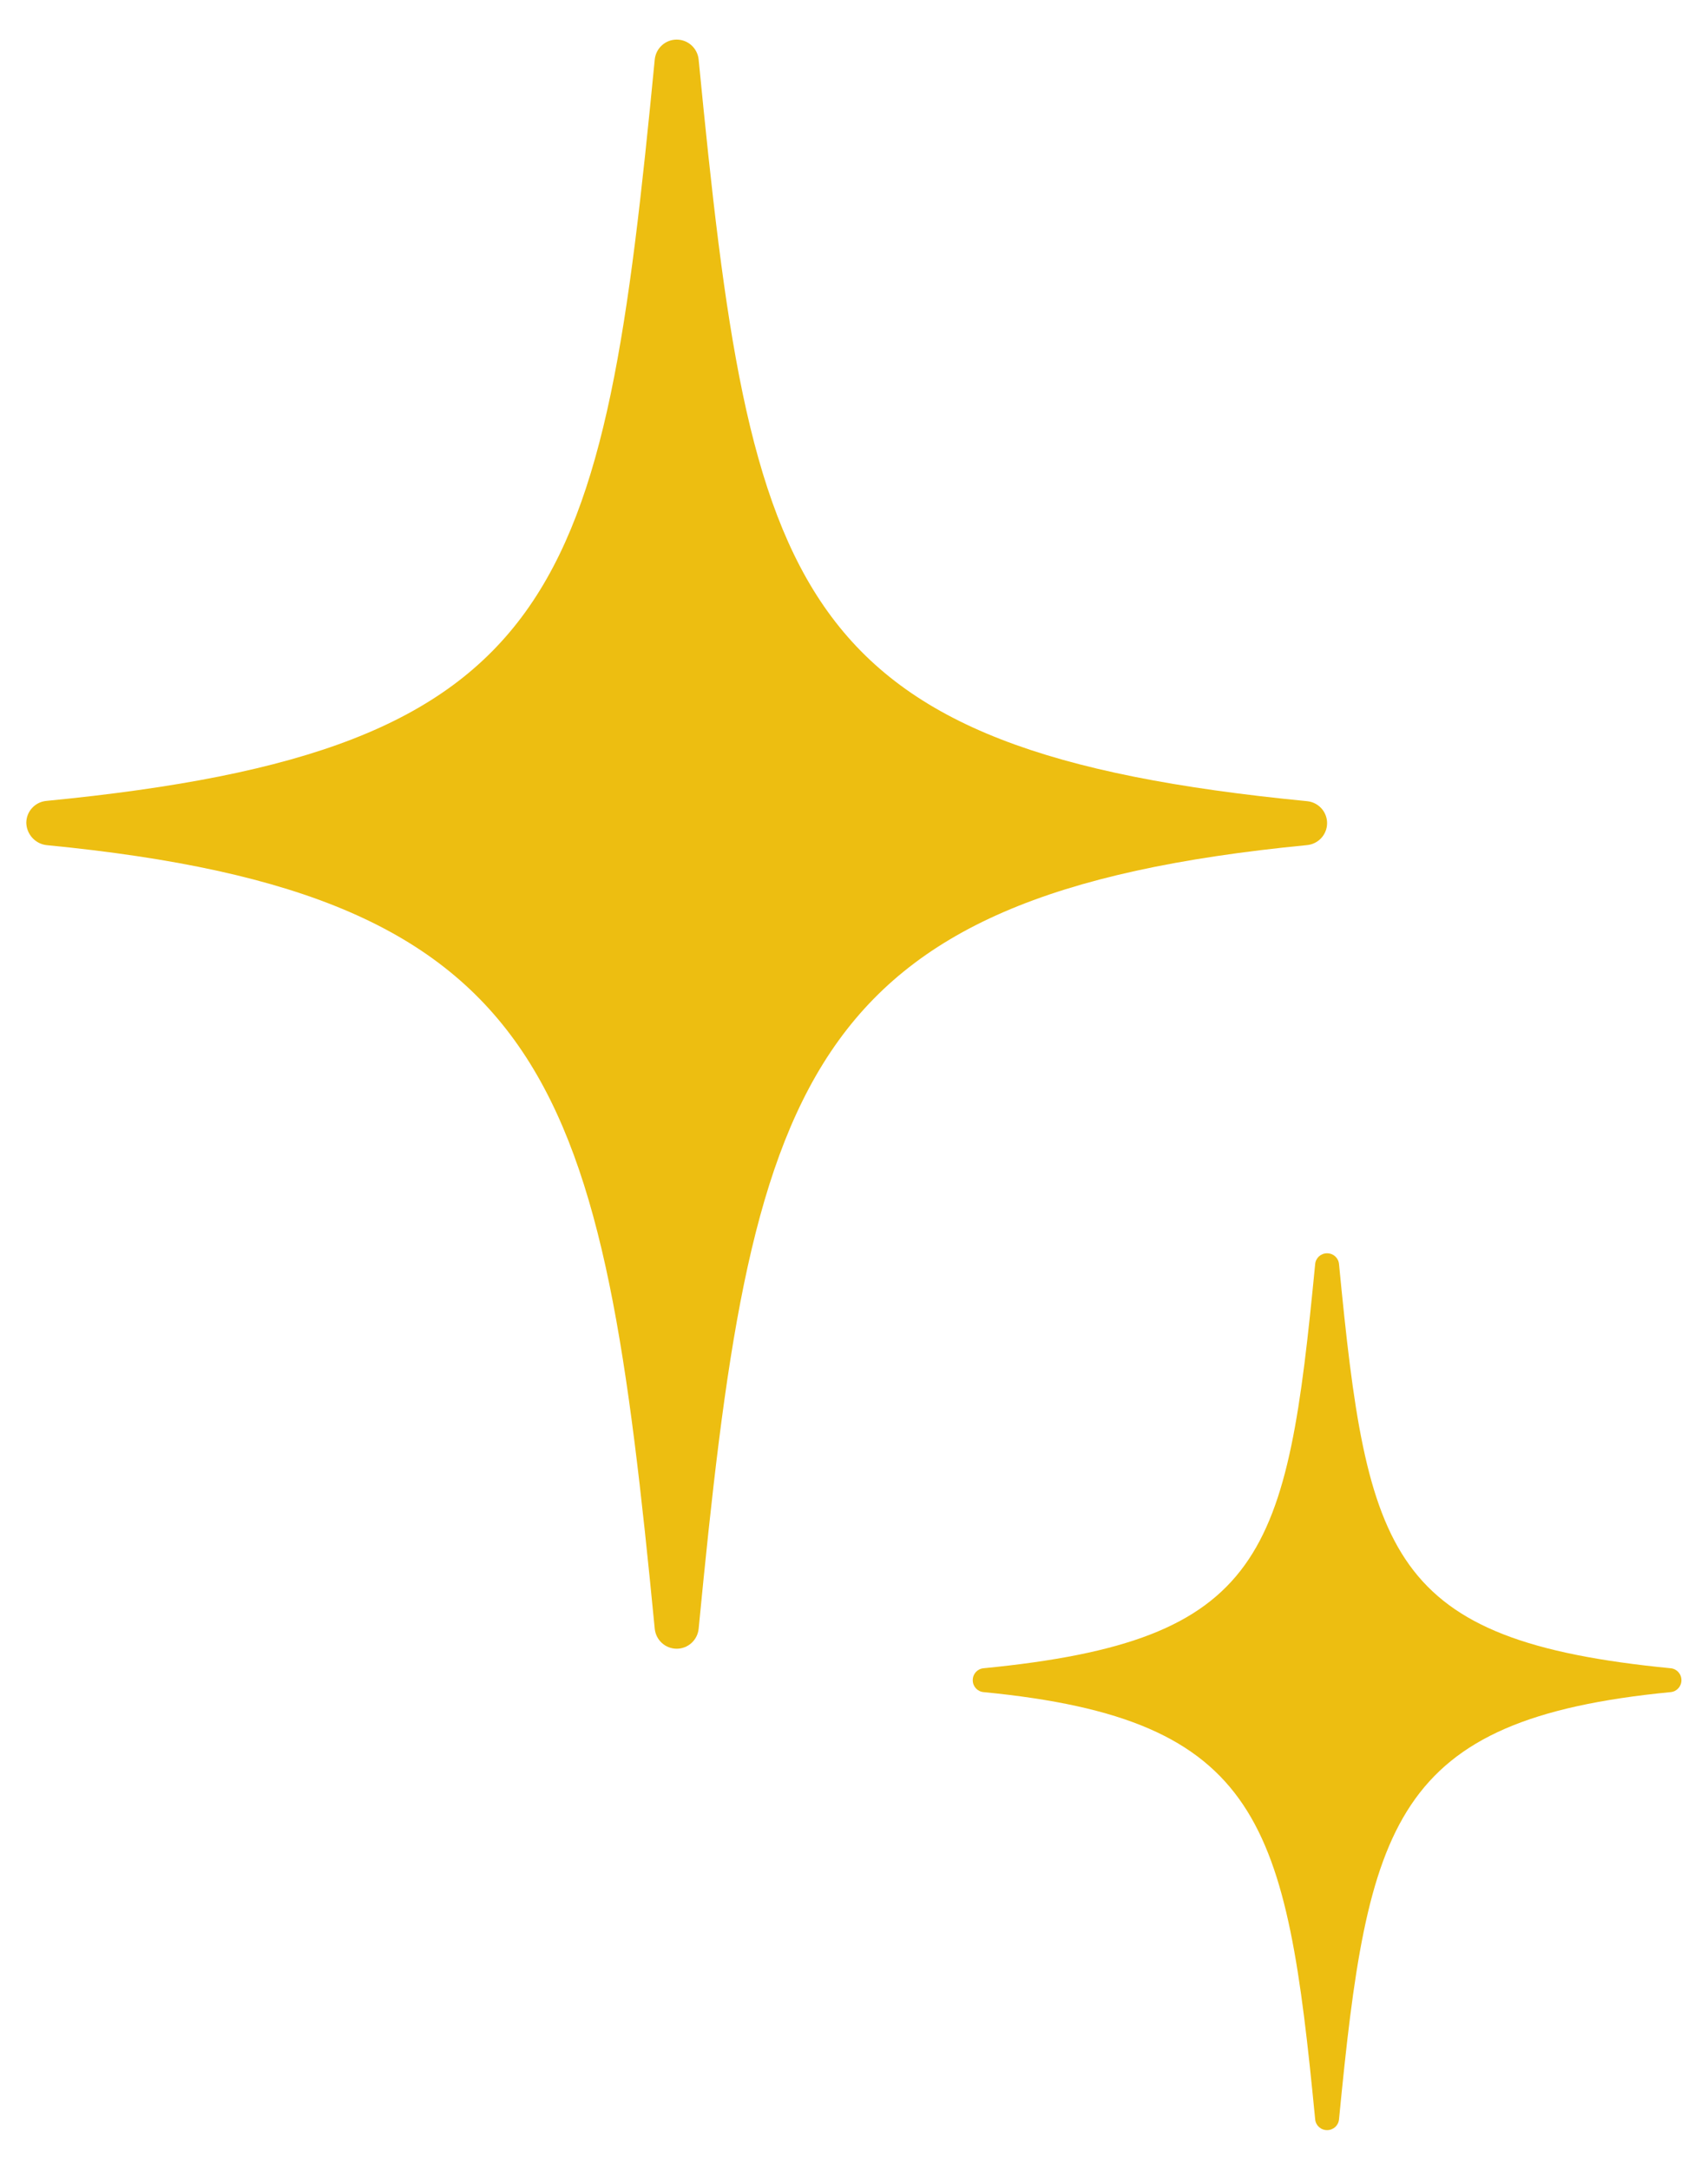
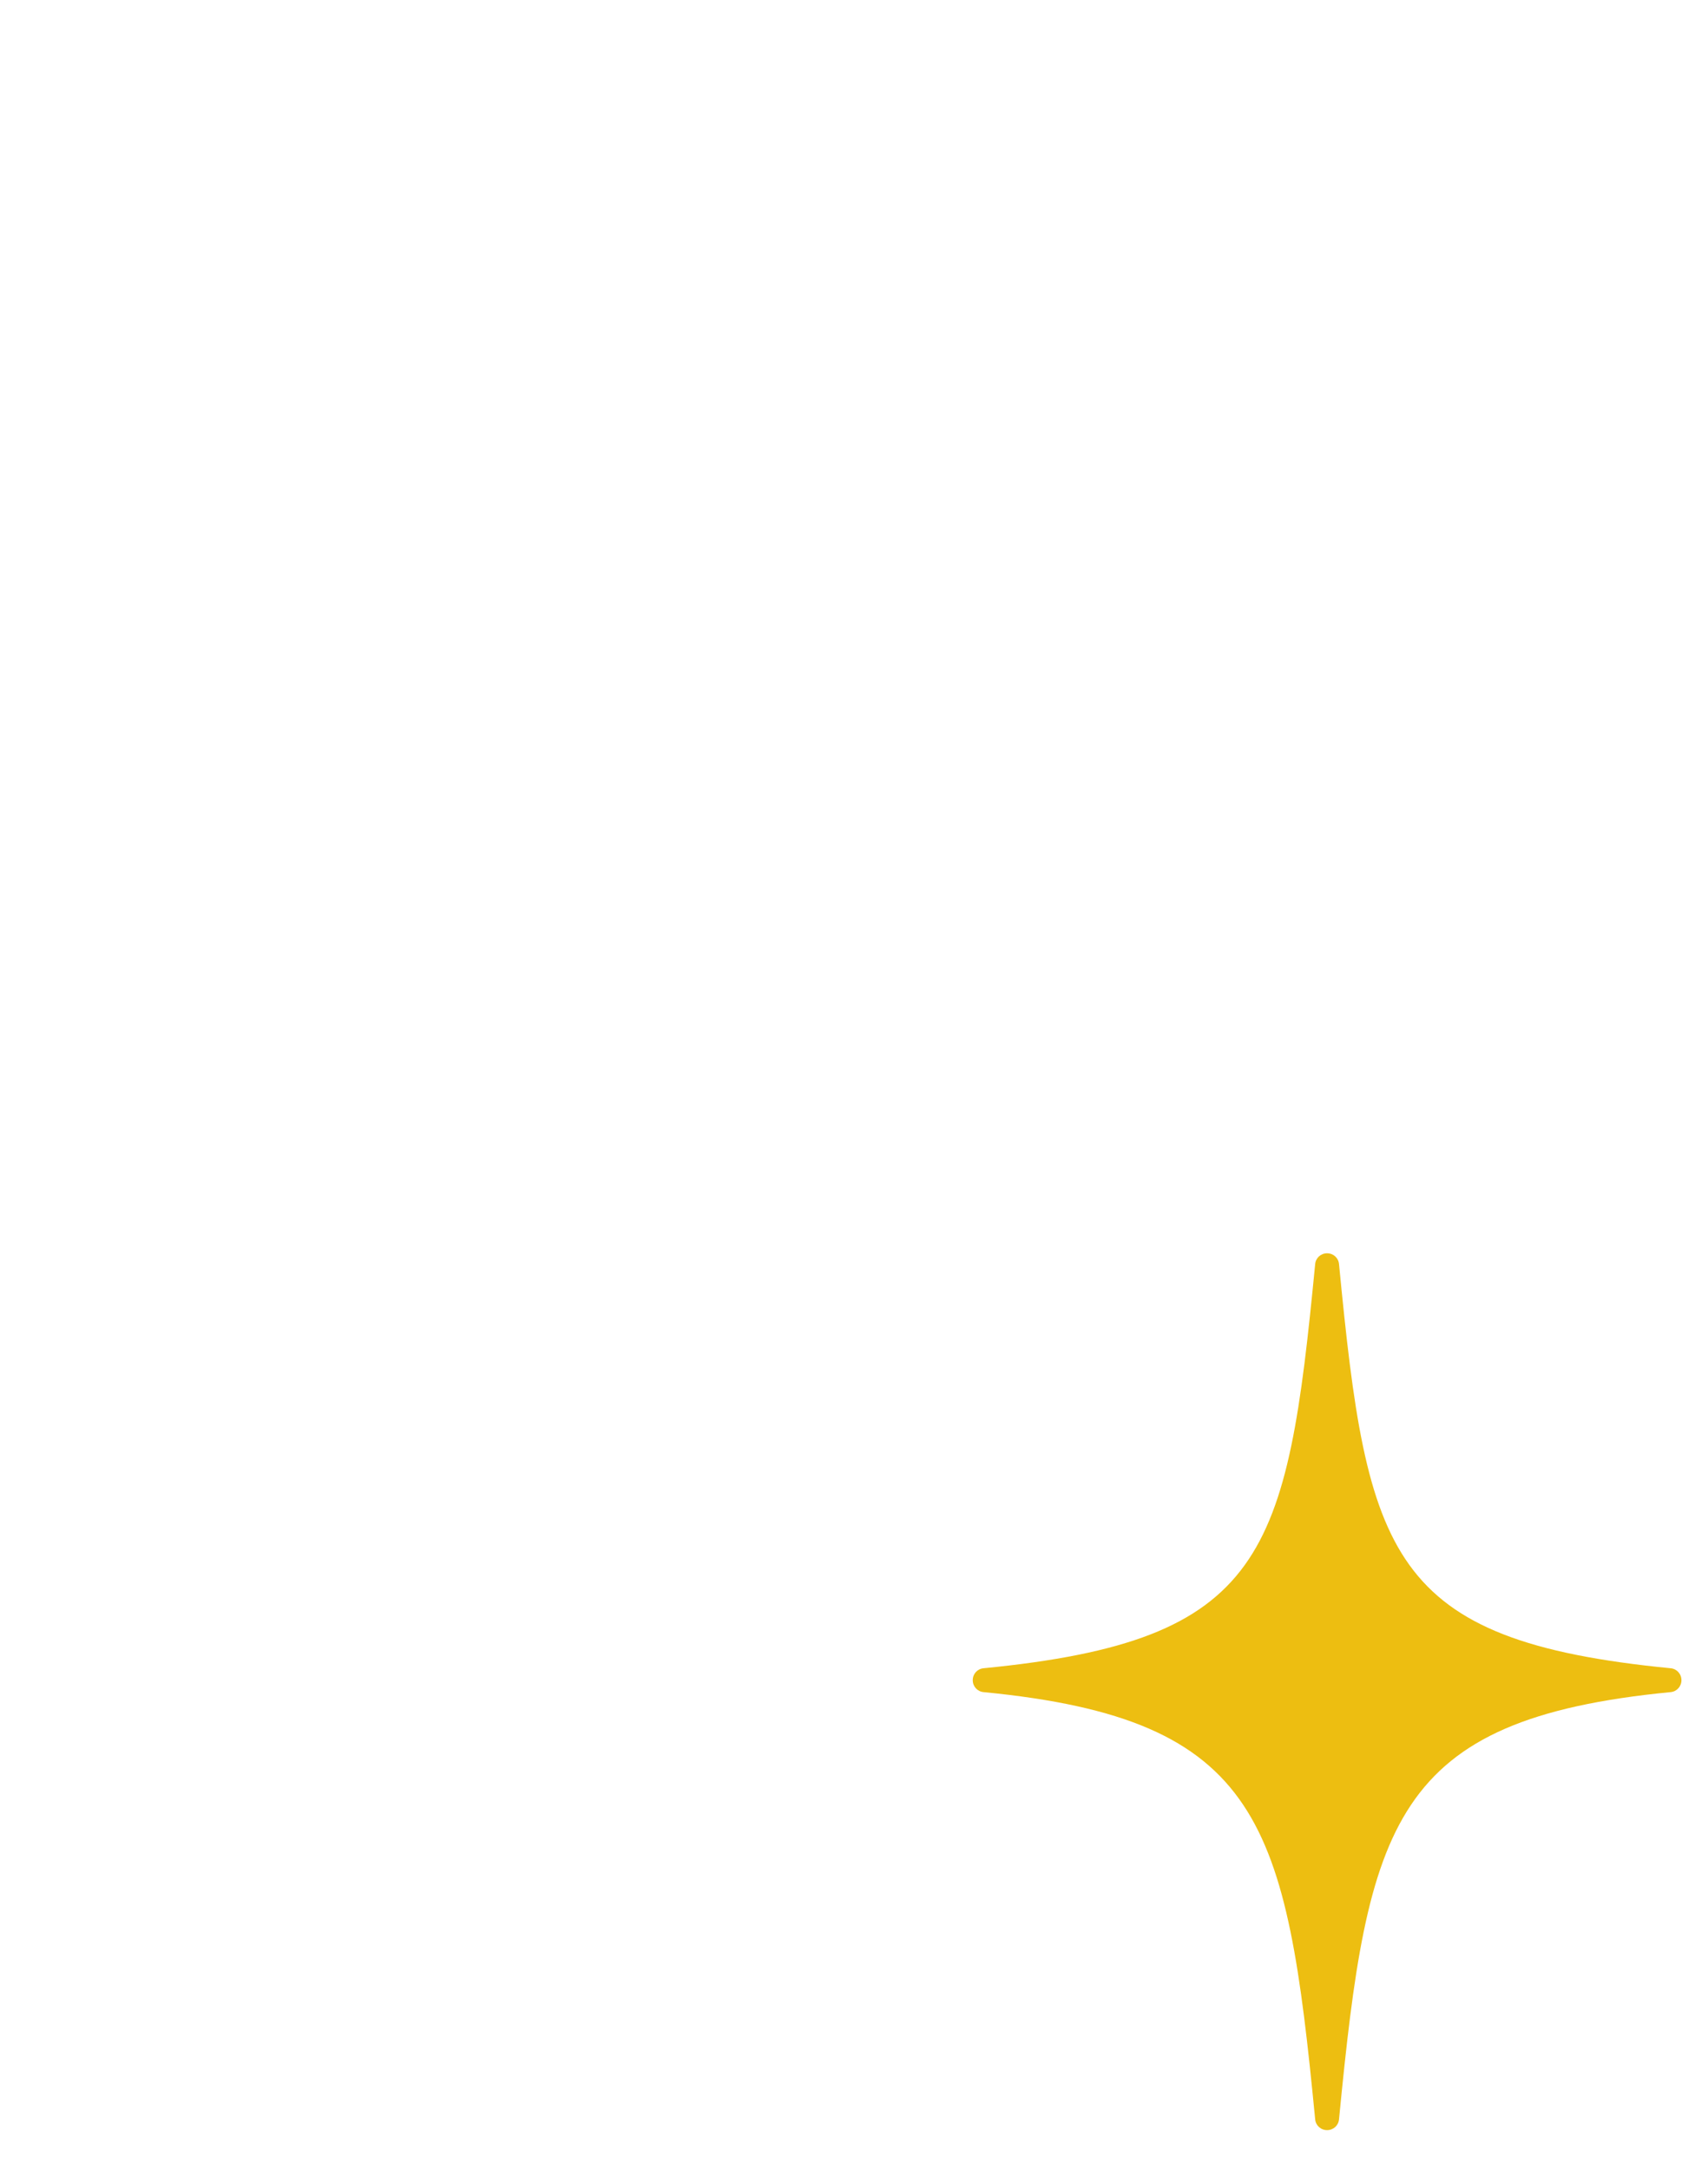
<svg xmlns="http://www.w3.org/2000/svg" version="1.1" id="レイヤー_1" x="0px" y="0px" viewBox="0 0 63 80" style="enable-background:new 0 0 63 80;" xml:space="preserve">
  <style type="text/css">
	.st0{fill:#EDBE11;}
</style>
-   <path class="st0" d="M1.71,31.16c18.86,1.83,20.49,8.85,22.44,28.89c0.04,0.42,0.39,0.74,0.81,0.74c0.42,0,0.77-0.32,0.81-0.74  c1.94-20.04,3.58-27.06,22.44-28.89c0.42-0.04,0.74-0.39,0.74-0.81c0-0.42-0.32-0.77-0.74-0.81C29.09,27.68,27.69,21.91,25.77,2.2  c-0.04-0.42-0.39-0.74-0.81-0.74c-0.42,0-0.77,0.32-0.81,0.74c-1.91,19.71-3.32,25.47-22.44,27.33c-0.42,0.04-0.74,0.39-0.74,0.81  C0.98,30.76,1.3,31.11,1.71,31.16z" />
  <path class="st0" d="M49.39,46.61c-0.02-0.23-0.21-0.4-0.44-0.4c-0.23,0-0.42,0.17-0.44,0.4c-1.04,10.74-1.81,13.88-12.23,14.9  c-0.23,0.02-0.4,0.21-0.4,0.44c0,0.23,0.17,0.42,0.4,0.44c10.28,1,11.17,4.82,12.23,15.75c0.02,0.23,0.21,0.4,0.44,0.4  c0.23,0,0.42-0.17,0.44-0.4c1.06-10.92,1.95-14.75,12.23-15.75c0.23-0.02,0.4-0.21,0.4-0.44c0-0.23-0.17-0.42-0.4-0.44  C51.2,60.49,50.43,57.35,49.39,46.61z" />
</svg>